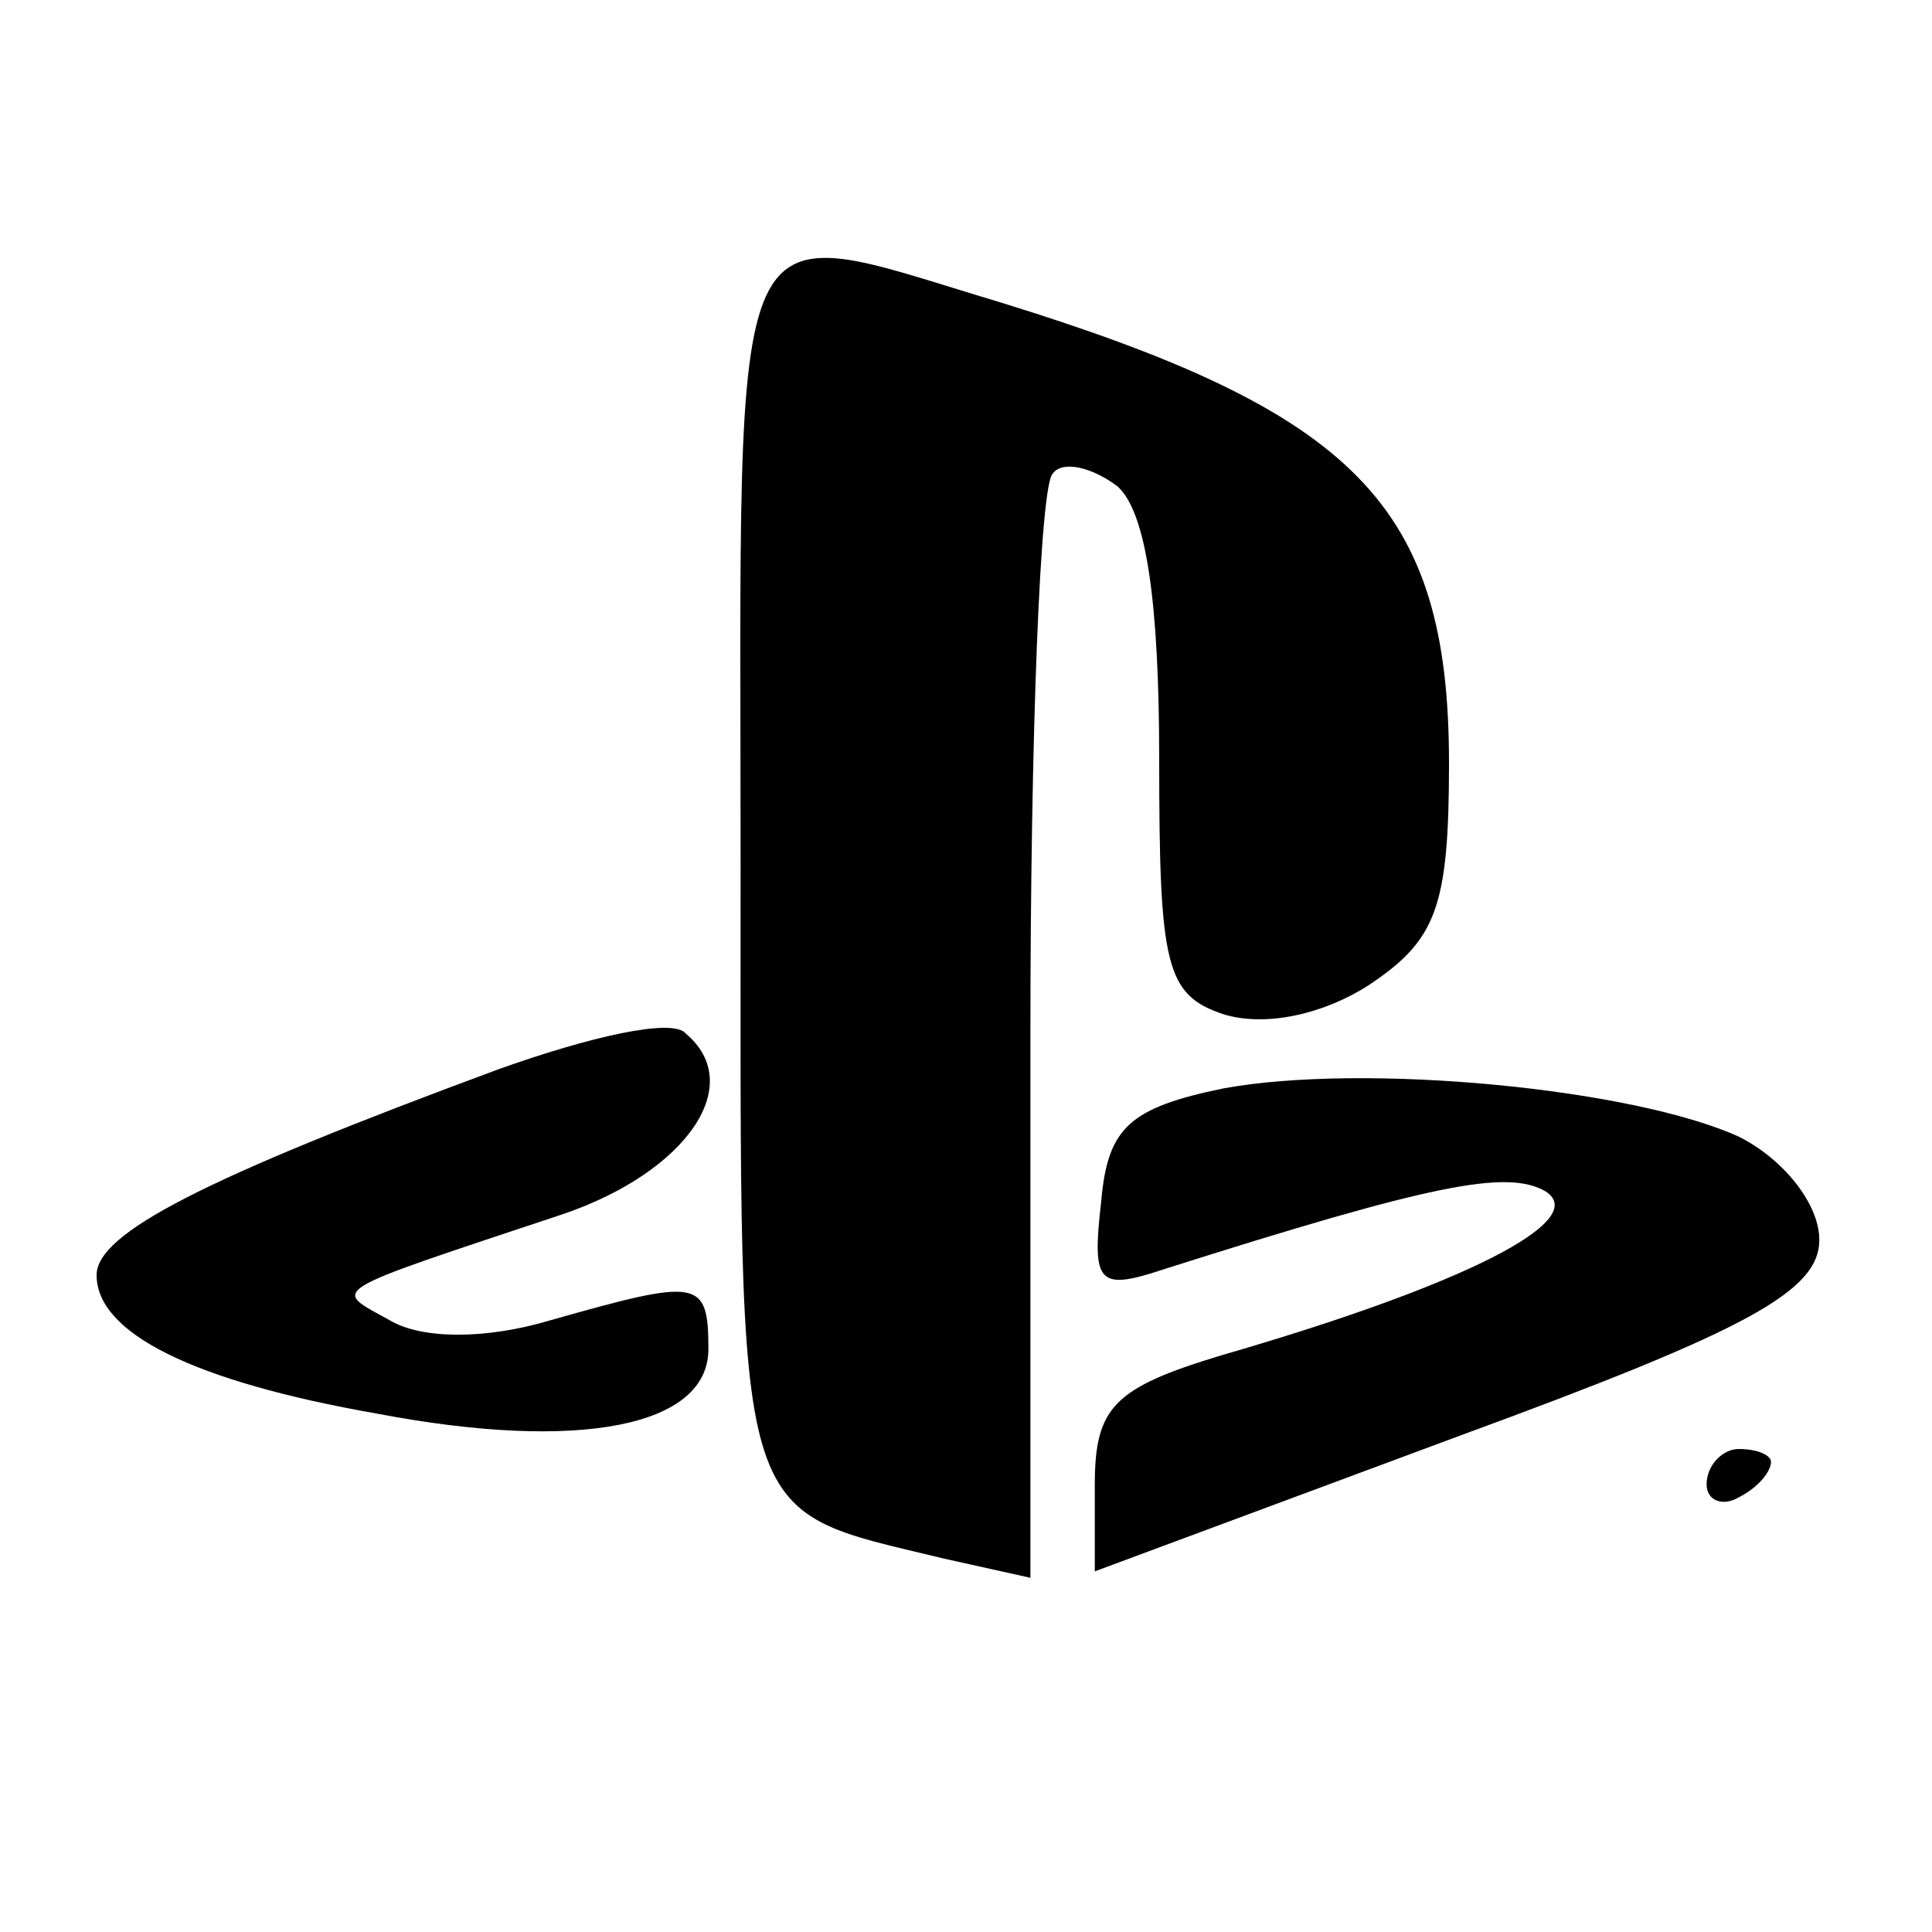
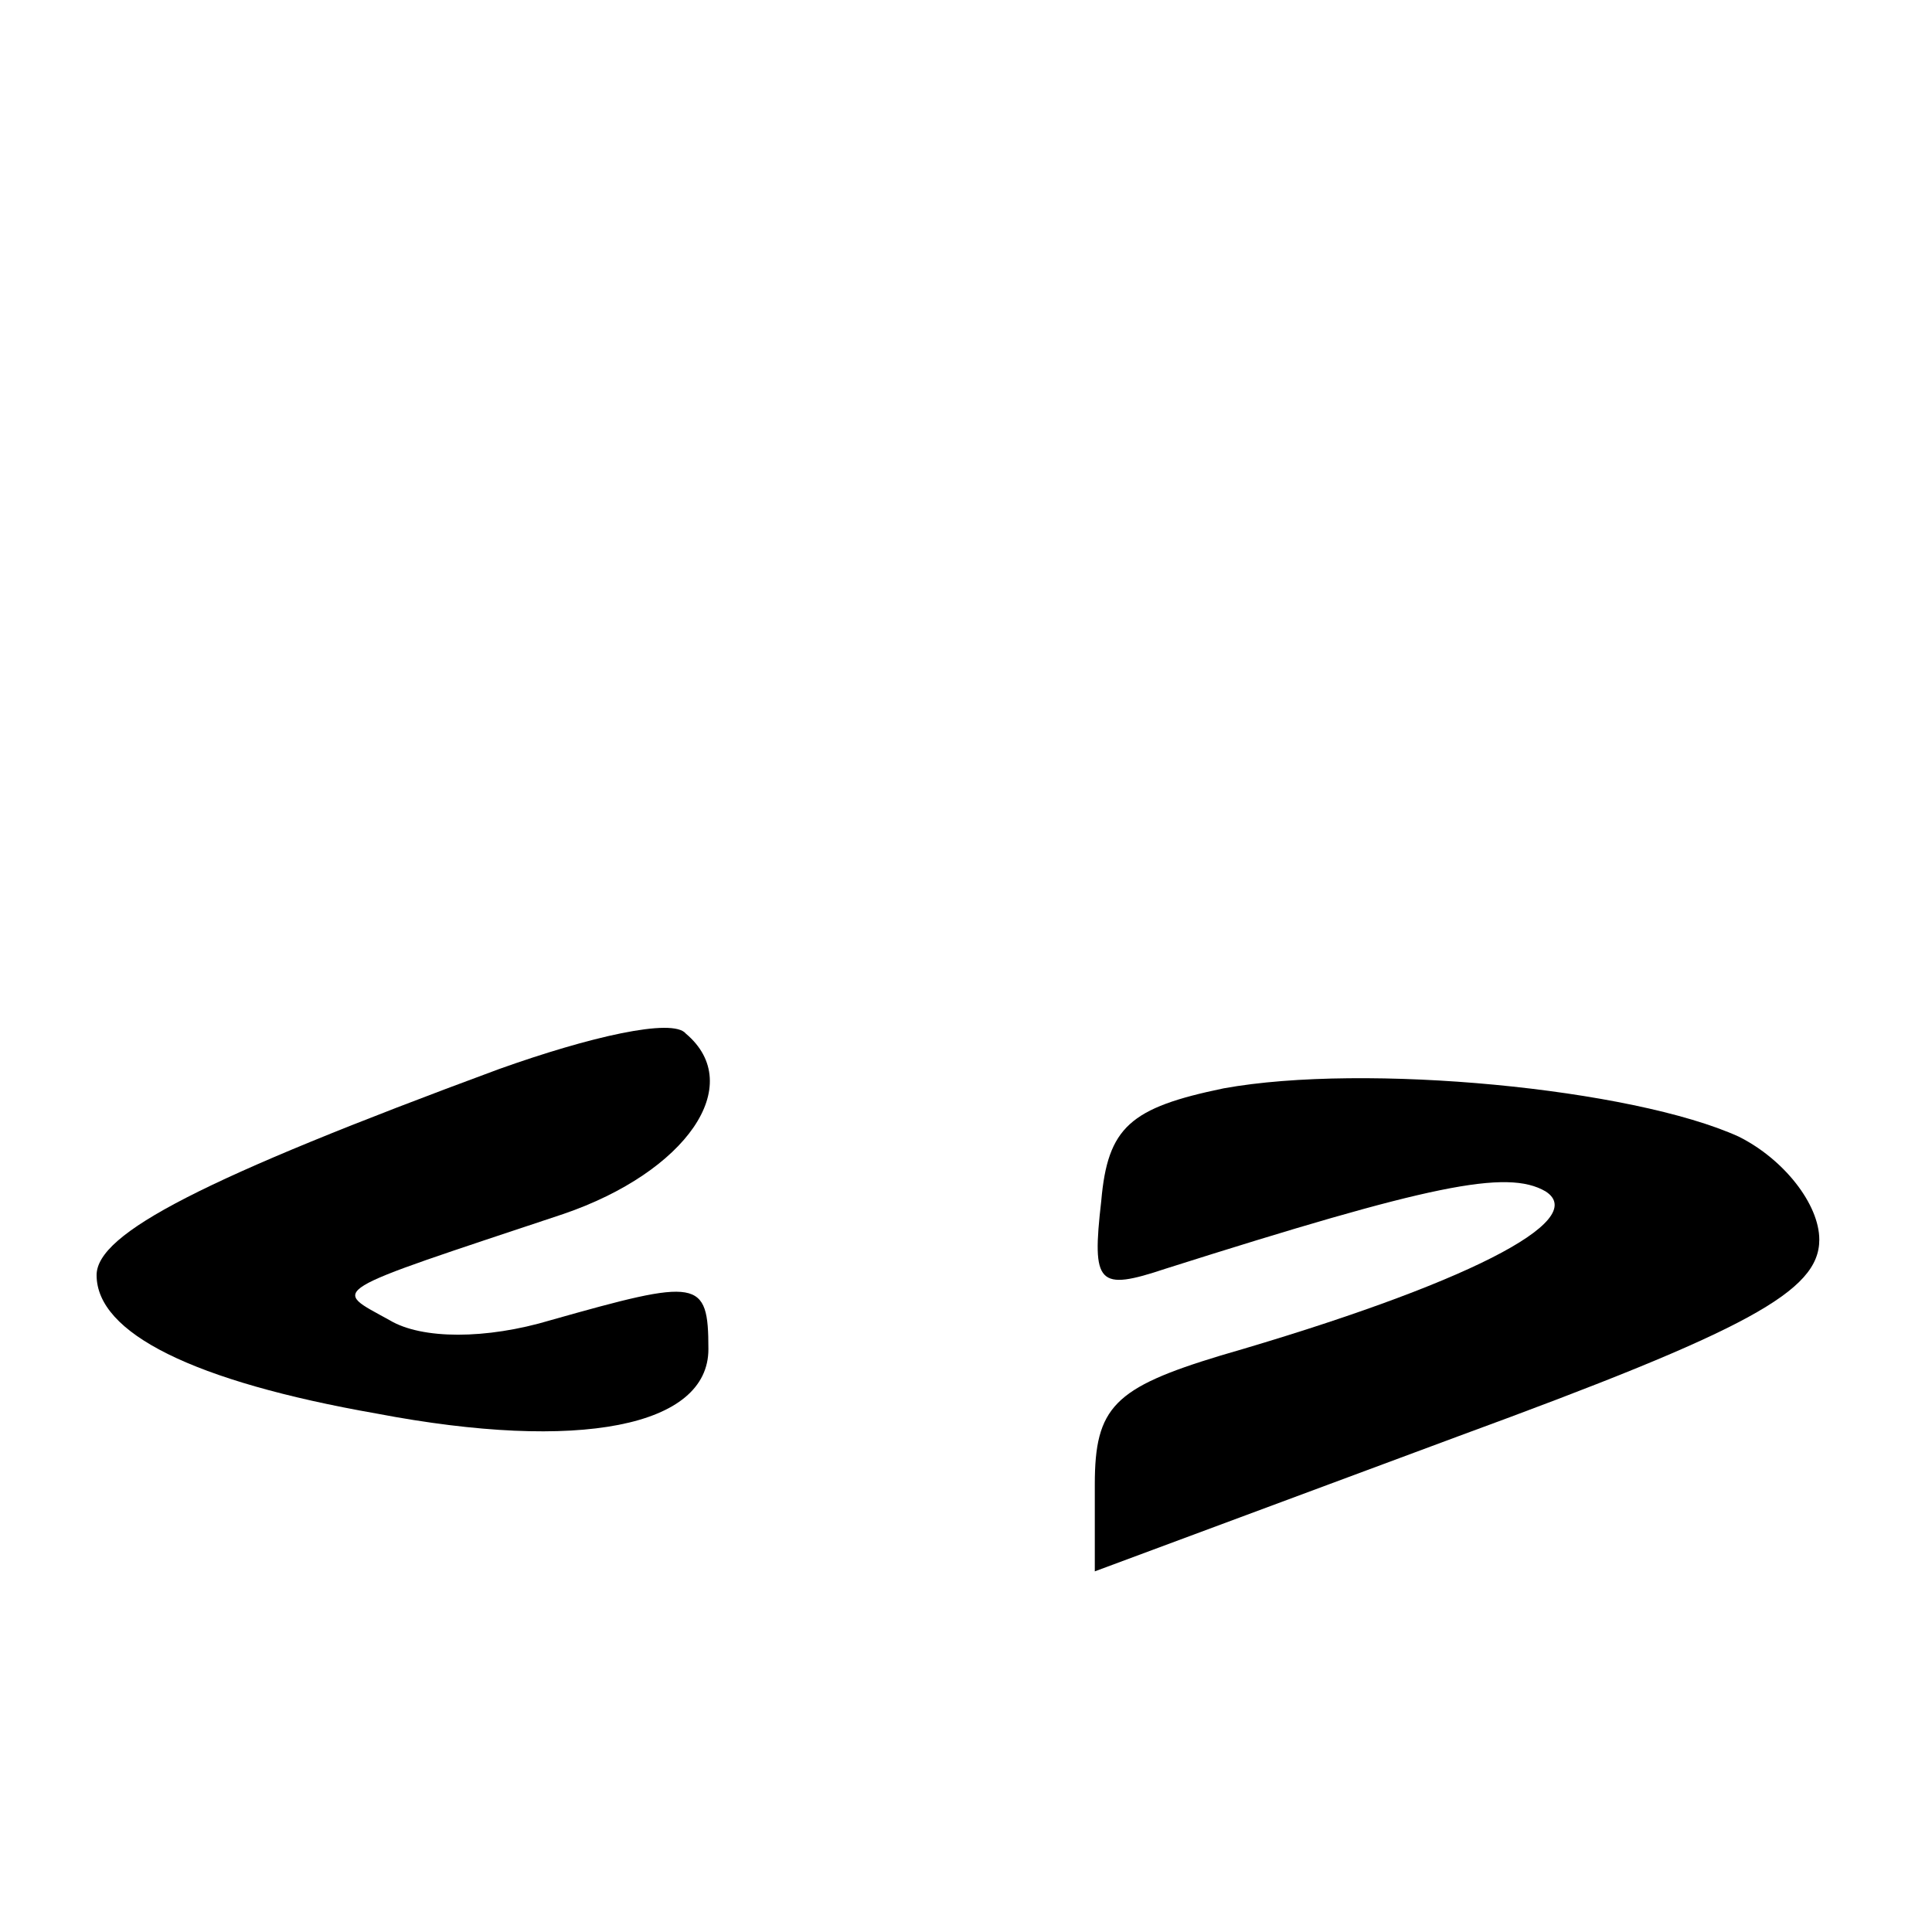
<svg xmlns="http://www.w3.org/2000/svg" version="1.0" width="22" height="22" viewBox="0 0 60 60" preserveAspectRatio="xMidYMid meet">
  <g transform="translate(0,60) scale(0.1,-0.1)" fill="#000000" stroke="none">
-     <path d="M230 330 c0 -207 -3 -198 63 -214 l27 -6 0 168 c0 93 3 172 7 175 3 4 12 2 20 -4 9 -8 13 -36 13 -85 0 -64 2 -73 20 -79 13 -4 31 0 45 9 21 14 25 24 25 69 0 80 -29 109 -139 143 -87 26 -81 38 -81 -176z" />
    <path d="M155 268 c-92 -34 -125 -51 -125 -64 0 -18 30 -33 87 -43 63 -12 103 -4 103 20 0 22 -3 22 -49 9 -20 -6 -40 -6 -50 0 -18 10 -21 8 54 33 38 13 57 40 38 56 -4 5 -30 -1 -58 -11z" />
    <path d="M380 262 c-29 -6 -36 -12 -38 -35 -3 -26 -1 -28 20 -21 82 26 106 31 118 24 14 -9 -25 -29 -101 -51 -33 -10 -39 -16 -39 -40 l0 -27 113 42 c90 33 112 45 112 61 0 11 -11 25 -25 32 -33 15 -116 23 -160 15z" />
-     <path d="M530 139 c0 -5 5 -7 10 -4 6 3 10 8 10 11 0 2 -4 4 -10 4 -5 0 -10 -5 -10 -11z" />
  </g>
</svg>